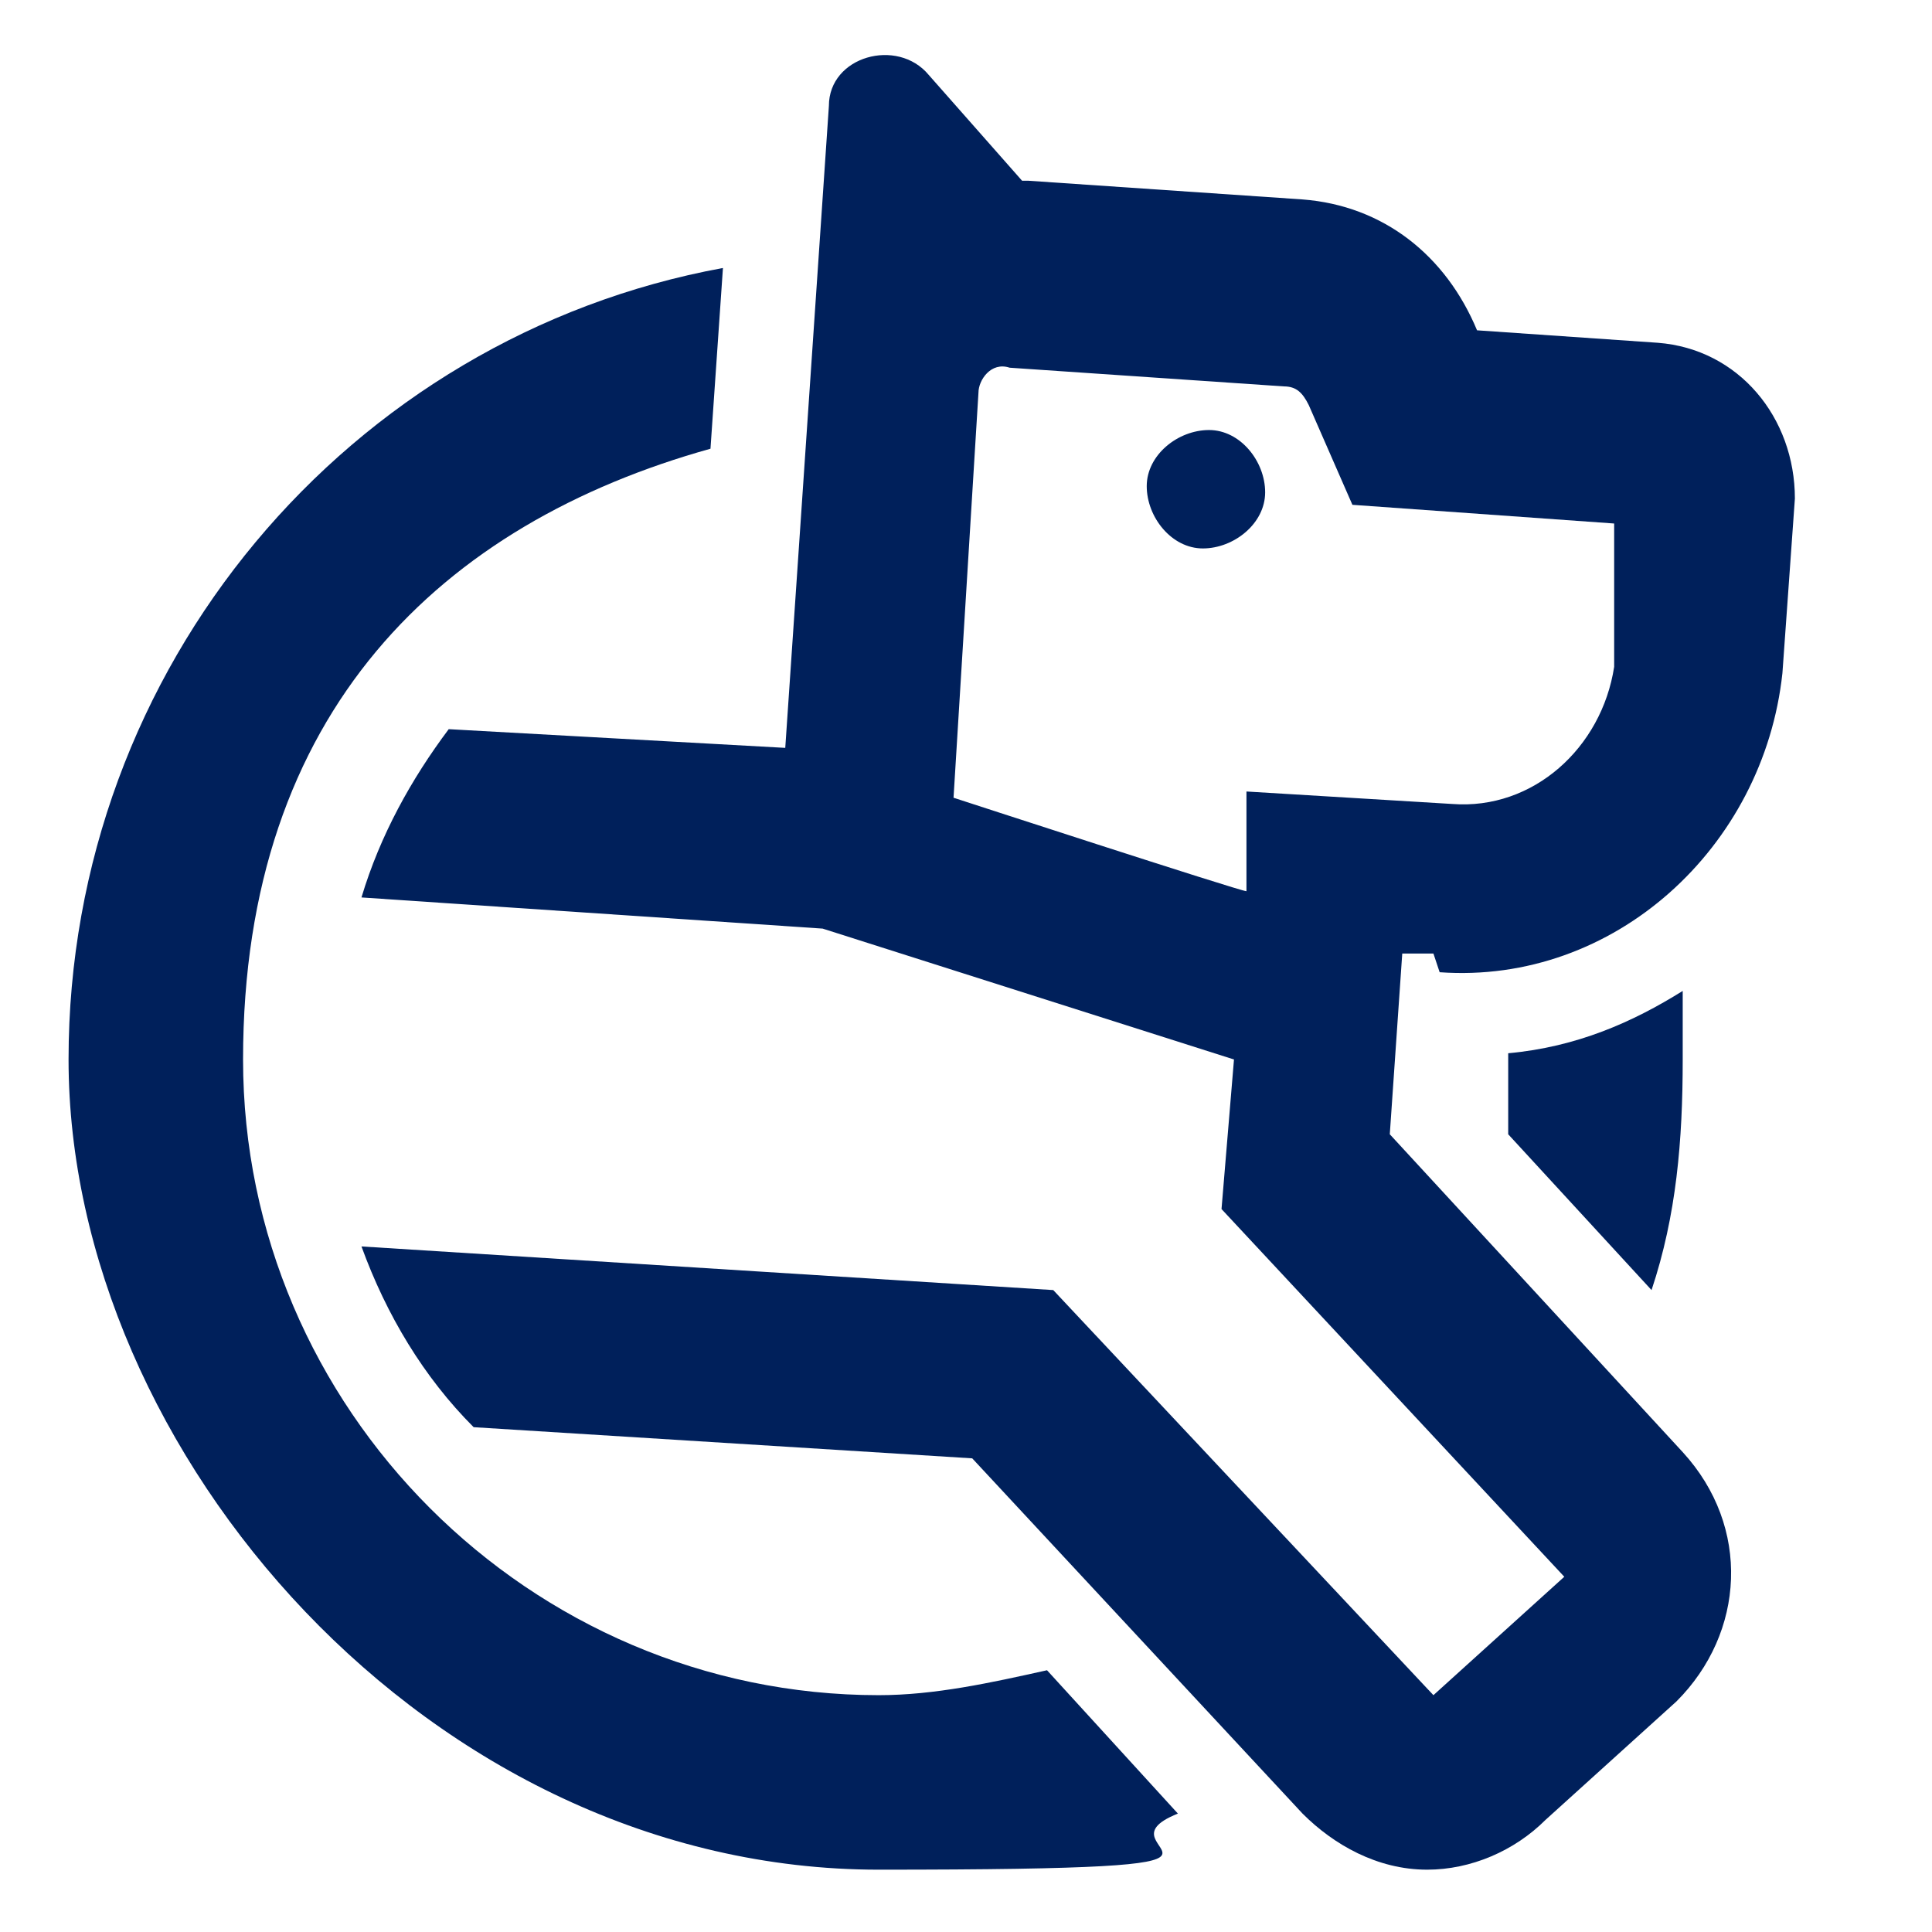
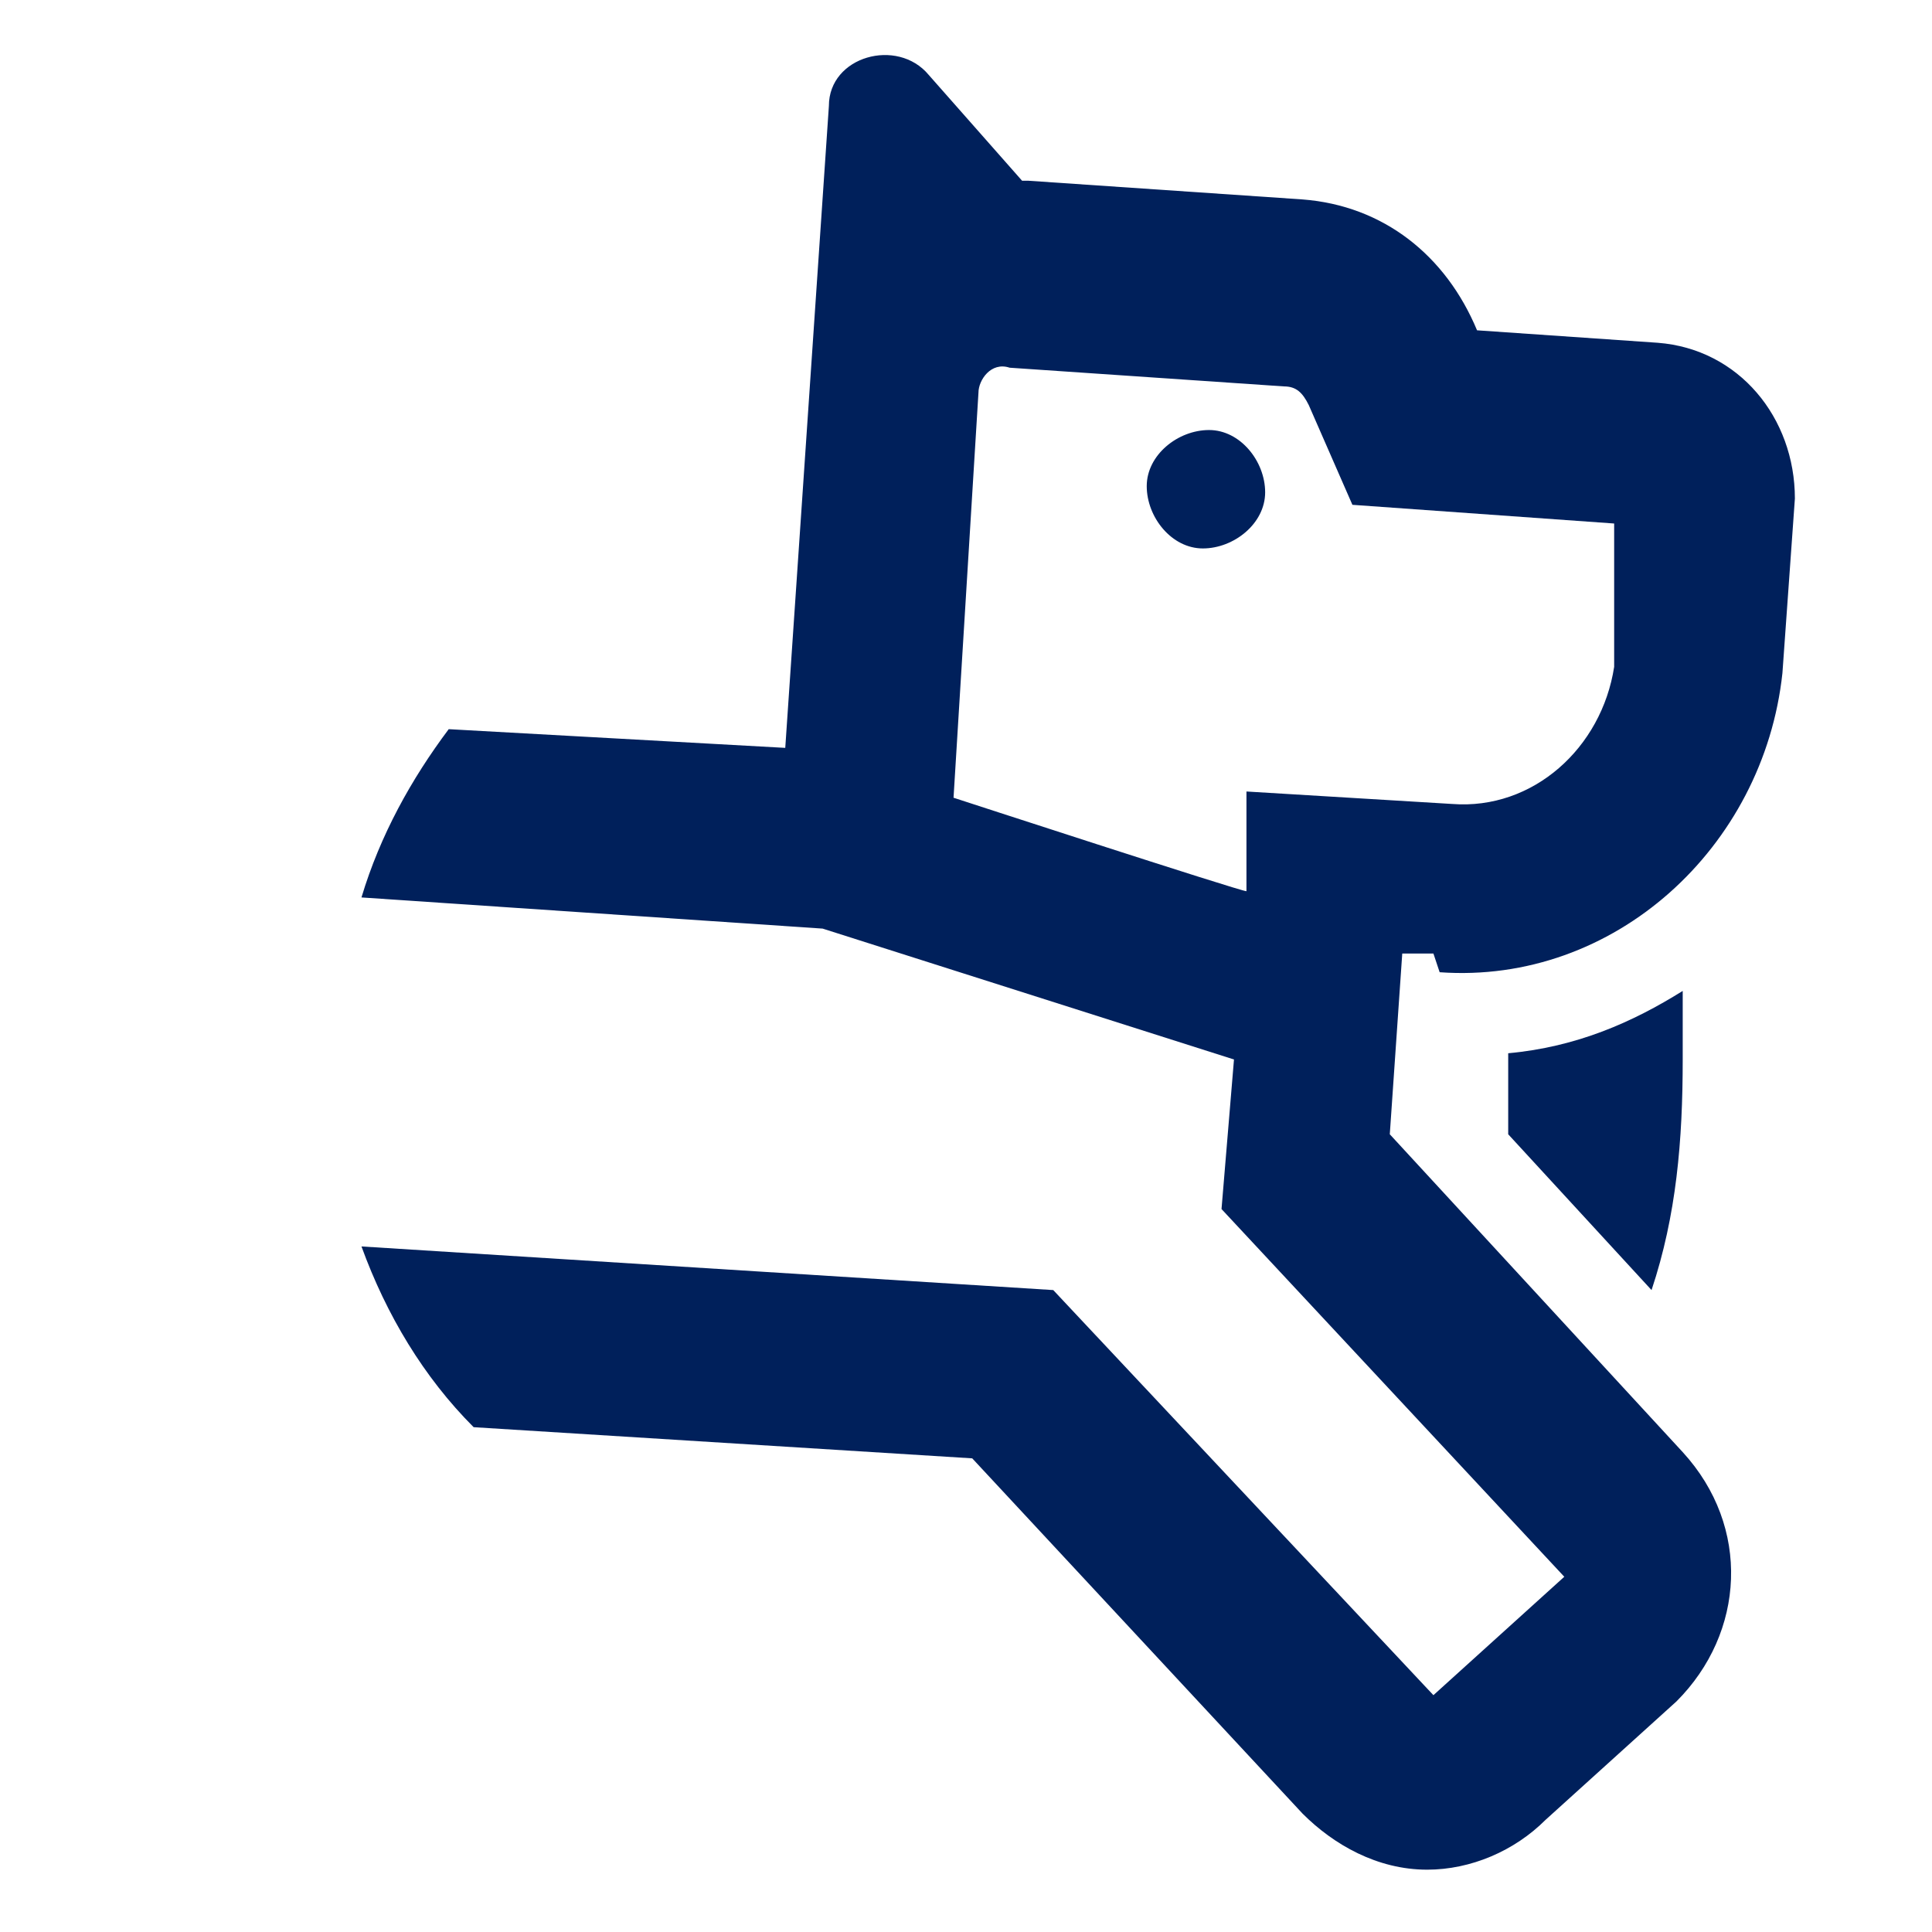
<svg xmlns="http://www.w3.org/2000/svg" id="Layer_1" data-name="Layer 1" version="1.1" viewBox="0 0 31 31">
  <defs>
    <style>
      .cls-1 {
        fill: #00205b;
        stroke-width: 0px;
      }
    </style>
  </defs>
  <g>
    <path class="cls-1" d="M27,15.9c-.8.5-1.7.9-2.8,1,0,0,0,0,0,.1,0,.4,0,.8,0,1.2l2.3,2.5c.4-1.2.5-2.4.5-3.7s0-.7,0-1.1Z" />
-     <path class="cls-1" d="M16.8,26.8c-.9.2-1.8.4-2.7.4-5.6,0-10.2-4.6-10.2-10.2s3.2-8.6,7.5-9.8l.2-2.9C5.6,5.4,1.1,10.7,1.1,17s5.8,13,13,13,3.3-.3,4.8-.9l-2.1-2.3Z" />
  </g>
  <path class="cls-1" d="M20.3,7.9c0,.5-.5.9-1,.9s-.9-.5-.9-1,.5-.9,1-.9.9.5.9,1Z" />
  <path class="cls-1" d="M23.1,15.6c2.8.2,5.2-2,5.5-4.8l.2-2.8h0c0-1.3-.9-2.4-2.2-2.5l-2.9-.2h0c-.5-1.2-1.5-2-2.8-2.1l-4.4-.3c0,0,0,0-.1,0h0c0,0-1.5-1.7-1.5-1.7-.5-.6-1.6-.3-1.6.5l-.7,10.3-5.4-.3c-.6.8-1.1,1.7-1.4,2.7l7.4.5,6.6,2.1h0s-.2,2.4-.2,2.4l5.5,5.9-2.1,1.9-6.1-6.5-11.1-.7c.4,1.1,1,2.1,1.8,2.9l8,.5,5.3,5.7c.5.5,1.2.9,2,.9,0,0,0,0,0,0,.7,0,1.4-.3,1.9-.8l2.1-1.9c1.1-1.1,1.2-2.8.1-4l-4.7-5.1.2-2.9h.5ZM15.3,12.8l.4-6.5c0-.2.2-.5.5-.4l4.4.3c.2,0,.3.1.4.3l.7,1.6,4.2.3v2.3c-.2,1.3-1.3,2.3-2.6,2.2l-3.3-.2v1.6c-.1,0-4.7-1.5-4.7-1.5Z" />
</svg>